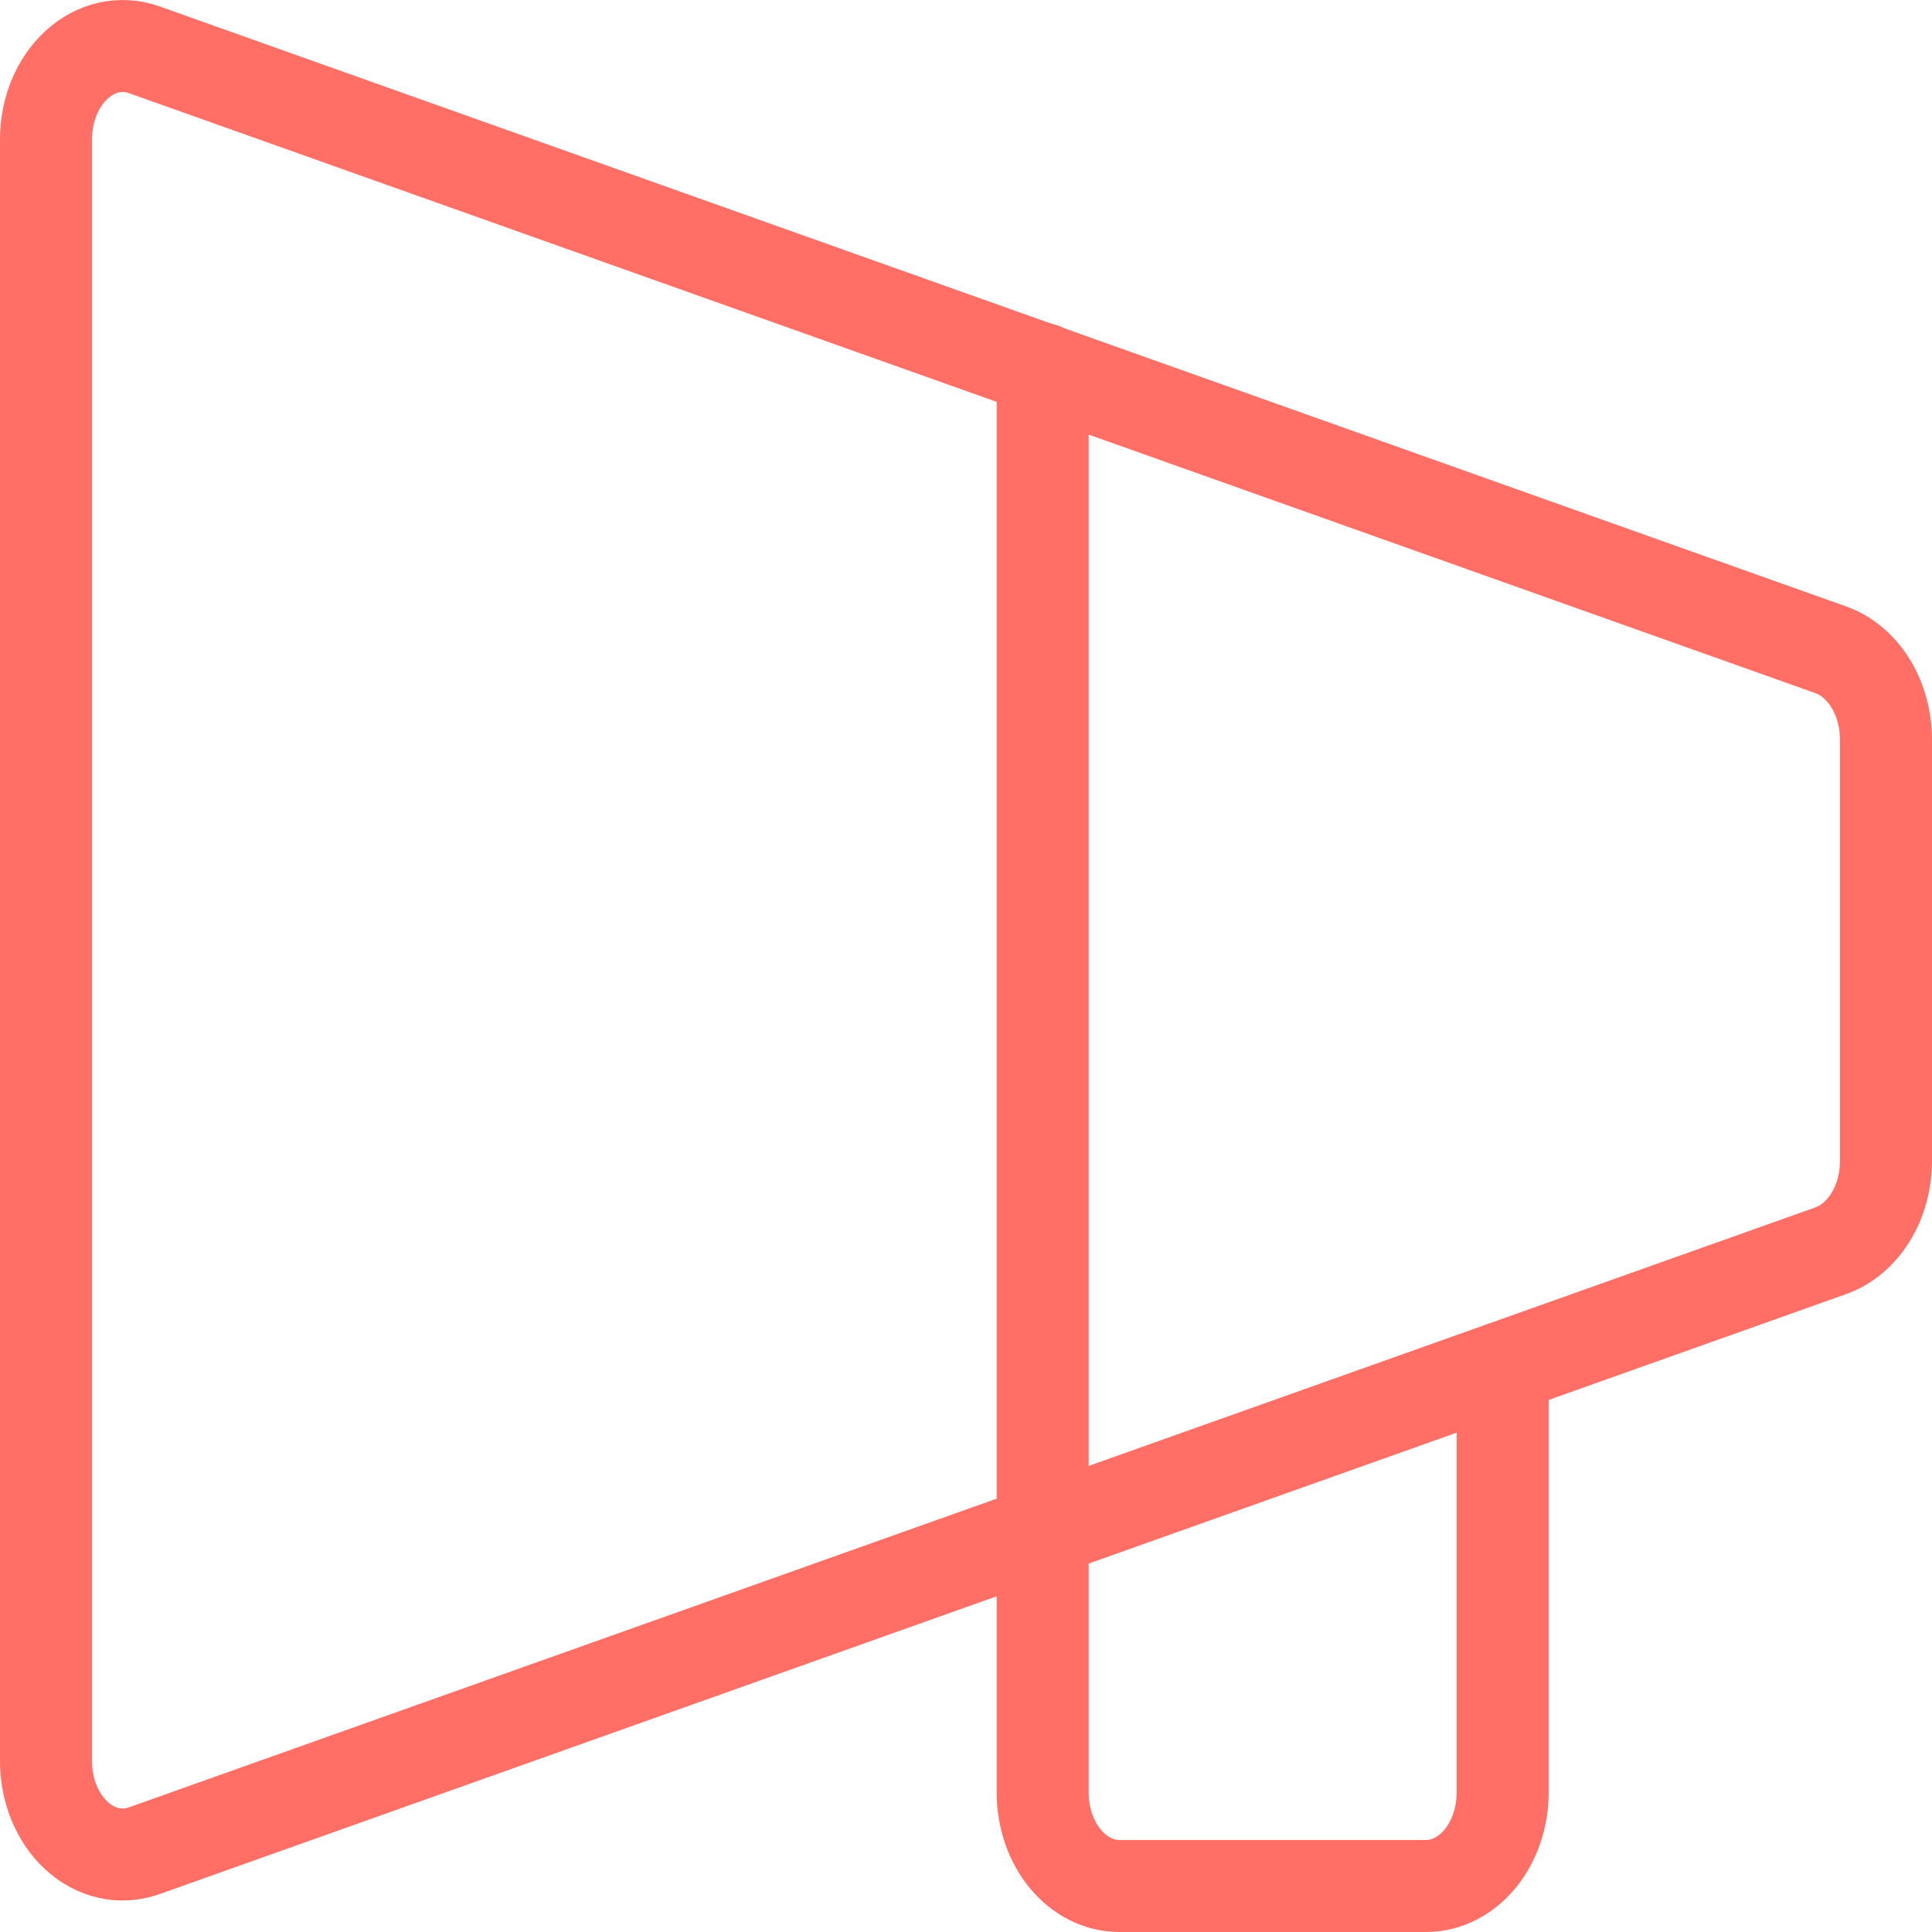
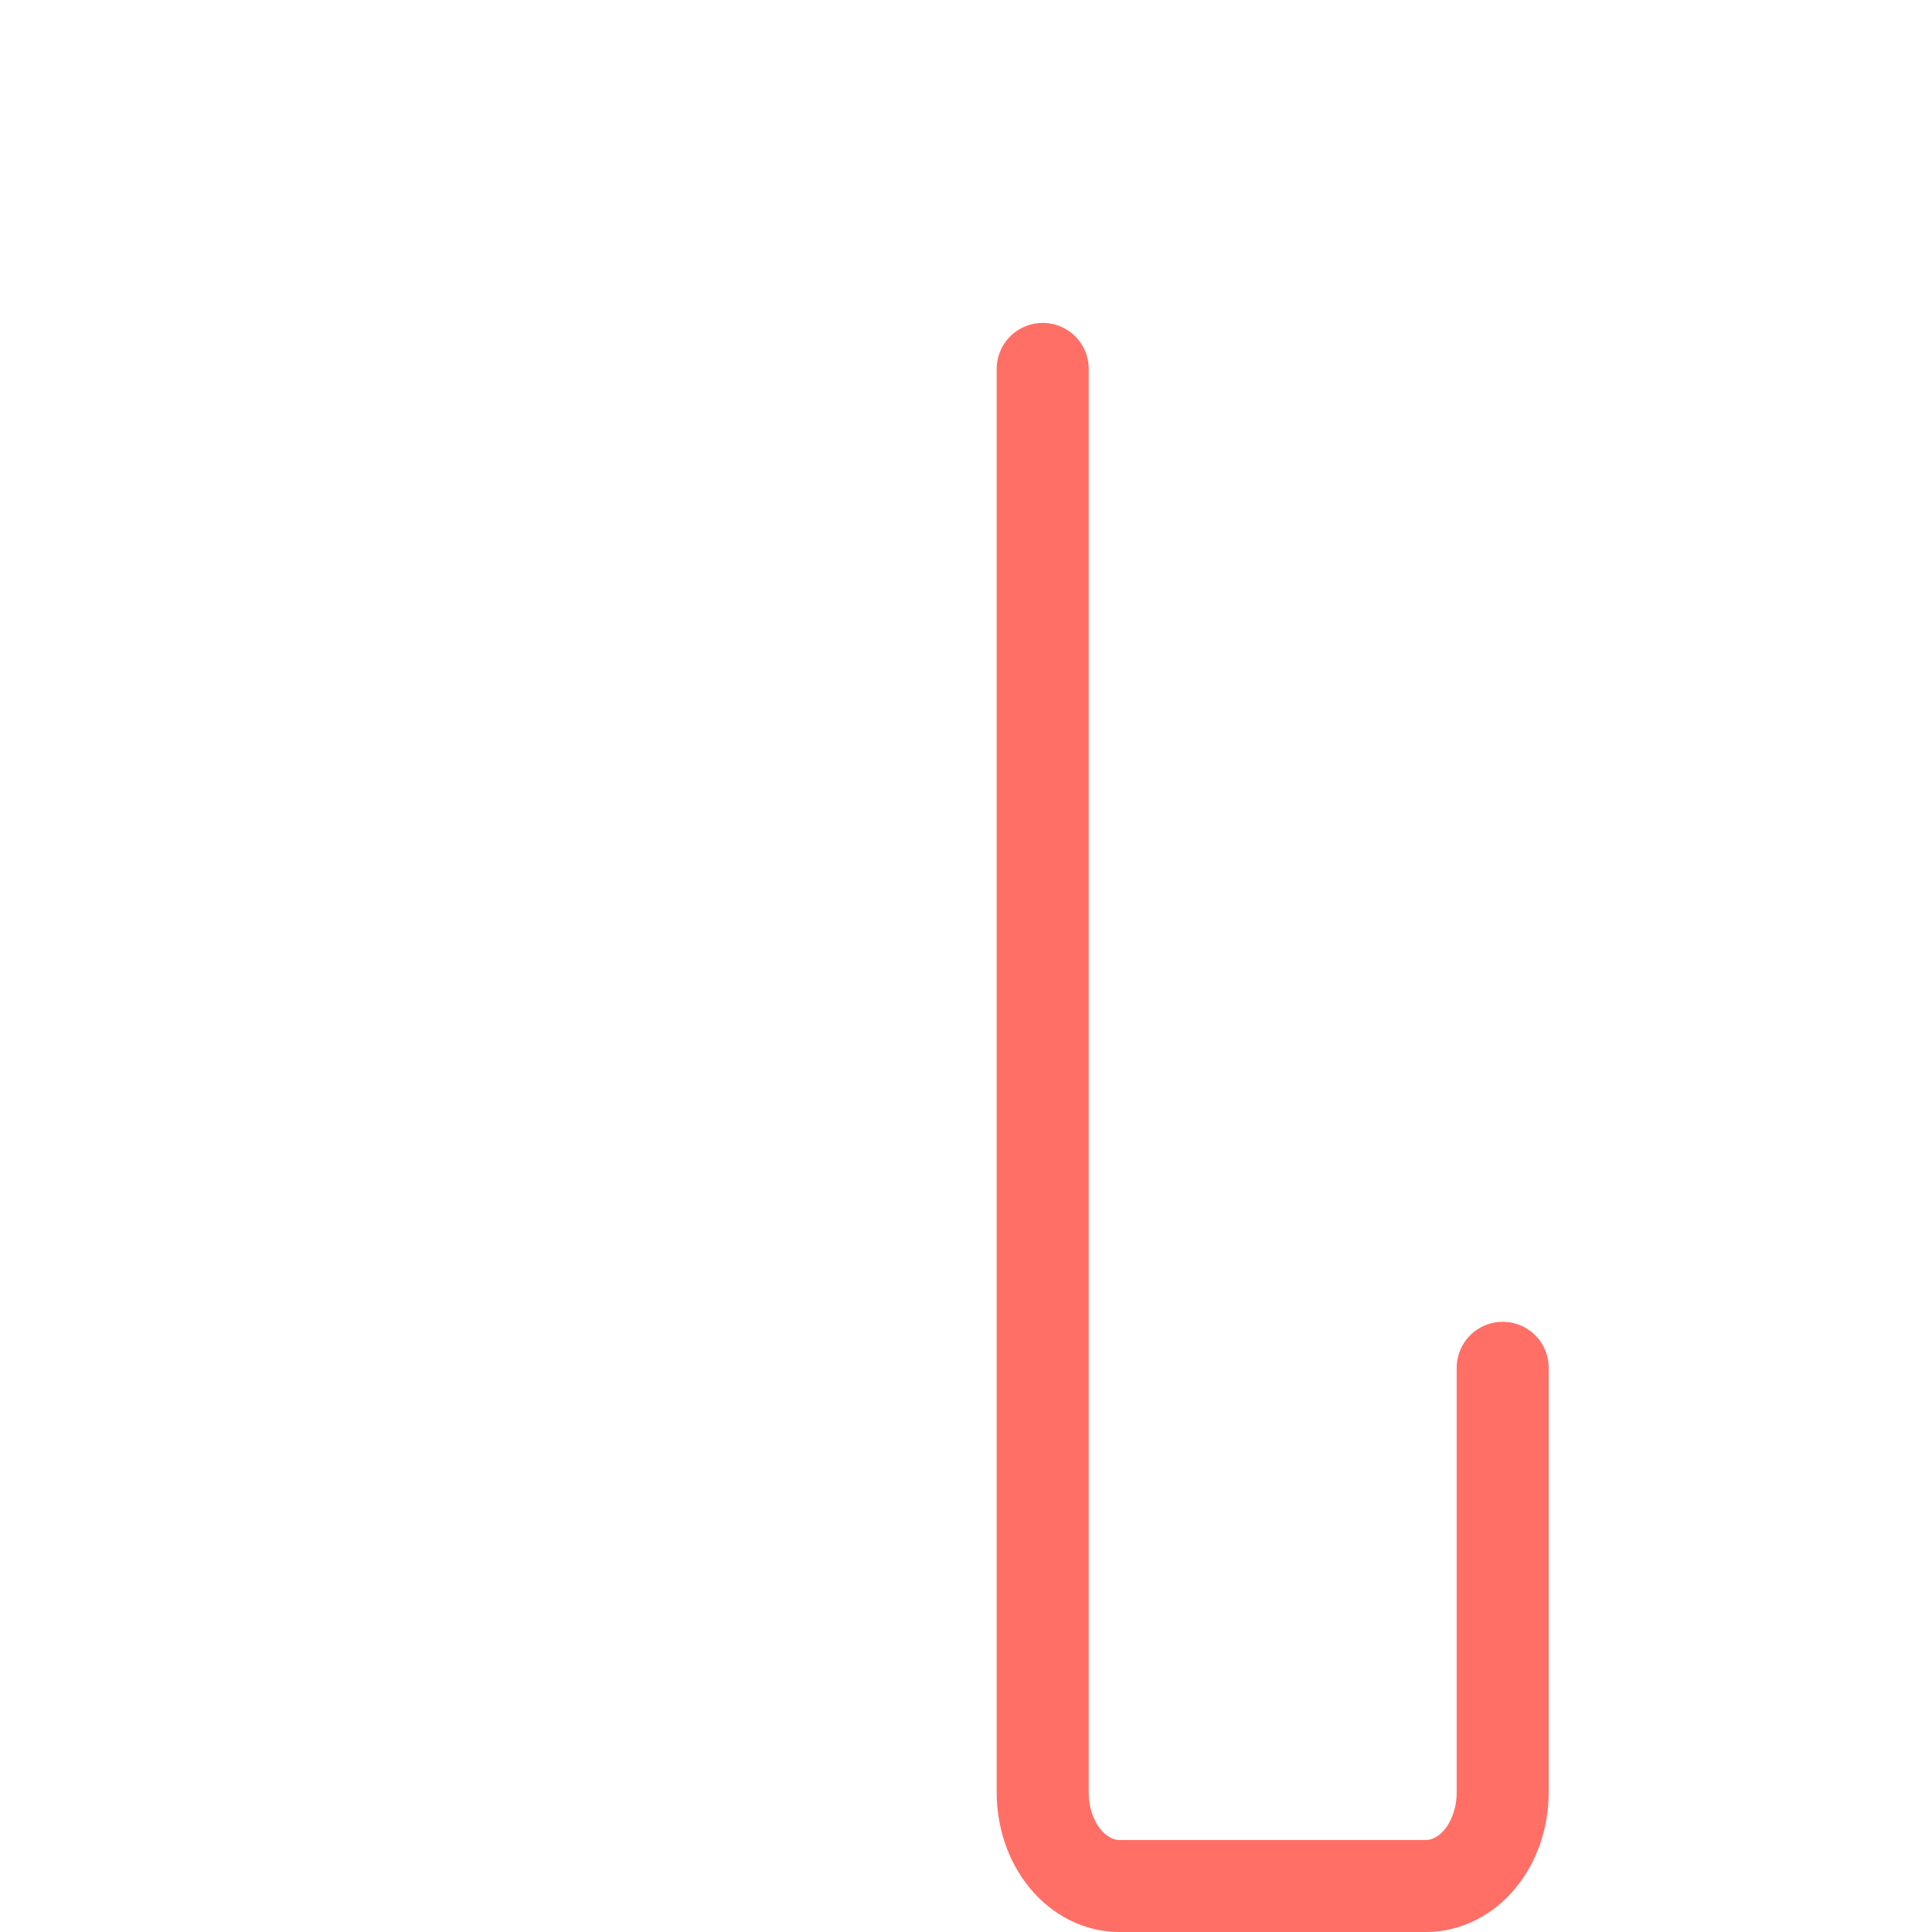
<svg xmlns="http://www.w3.org/2000/svg" width="42" height="42" viewBox="0 0 42 42" fill="none">
-   <path d="M1 3.036L1 38.279C1 38.594 1.059 38.905 1.174 39.187C1.289 39.469 1.456 39.715 1.663 39.905C1.869 40.095 2.108 40.224 2.362 40.281C2.615 40.339 2.877 40.324 3.125 40.237L39.792 27.193C40.14 27.071 40.447 26.814 40.665 26.461C40.883 26.108 41 25.677 41 25.235V16.081C41 15.639 40.883 15.208 40.665 14.855C40.447 14.501 40.14 14.245 39.792 14.123L3.125 1.078C2.877 0.992 2.615 0.977 2.362 1.034C2.108 1.092 1.869 1.221 1.663 1.411C1.456 1.601 1.289 1.846 1.174 2.128C1.059 2.41 1 2.721 1 3.036Z" stroke="#FF6F66" stroke-width="2" stroke-linecap="round" stroke-linejoin="round" />
  <path d="M32.667 29.735V38.966C32.667 39.505 32.491 40.023 32.179 40.404C31.866 40.786 31.442 41 31 41H24.333C23.891 41 23.468 40.786 23.155 40.404C22.842 40.023 22.667 39.505 22.667 38.966V8.02" stroke="#FF6F66" stroke-width="2" stroke-linecap="round" stroke-linejoin="round" />
</svg>